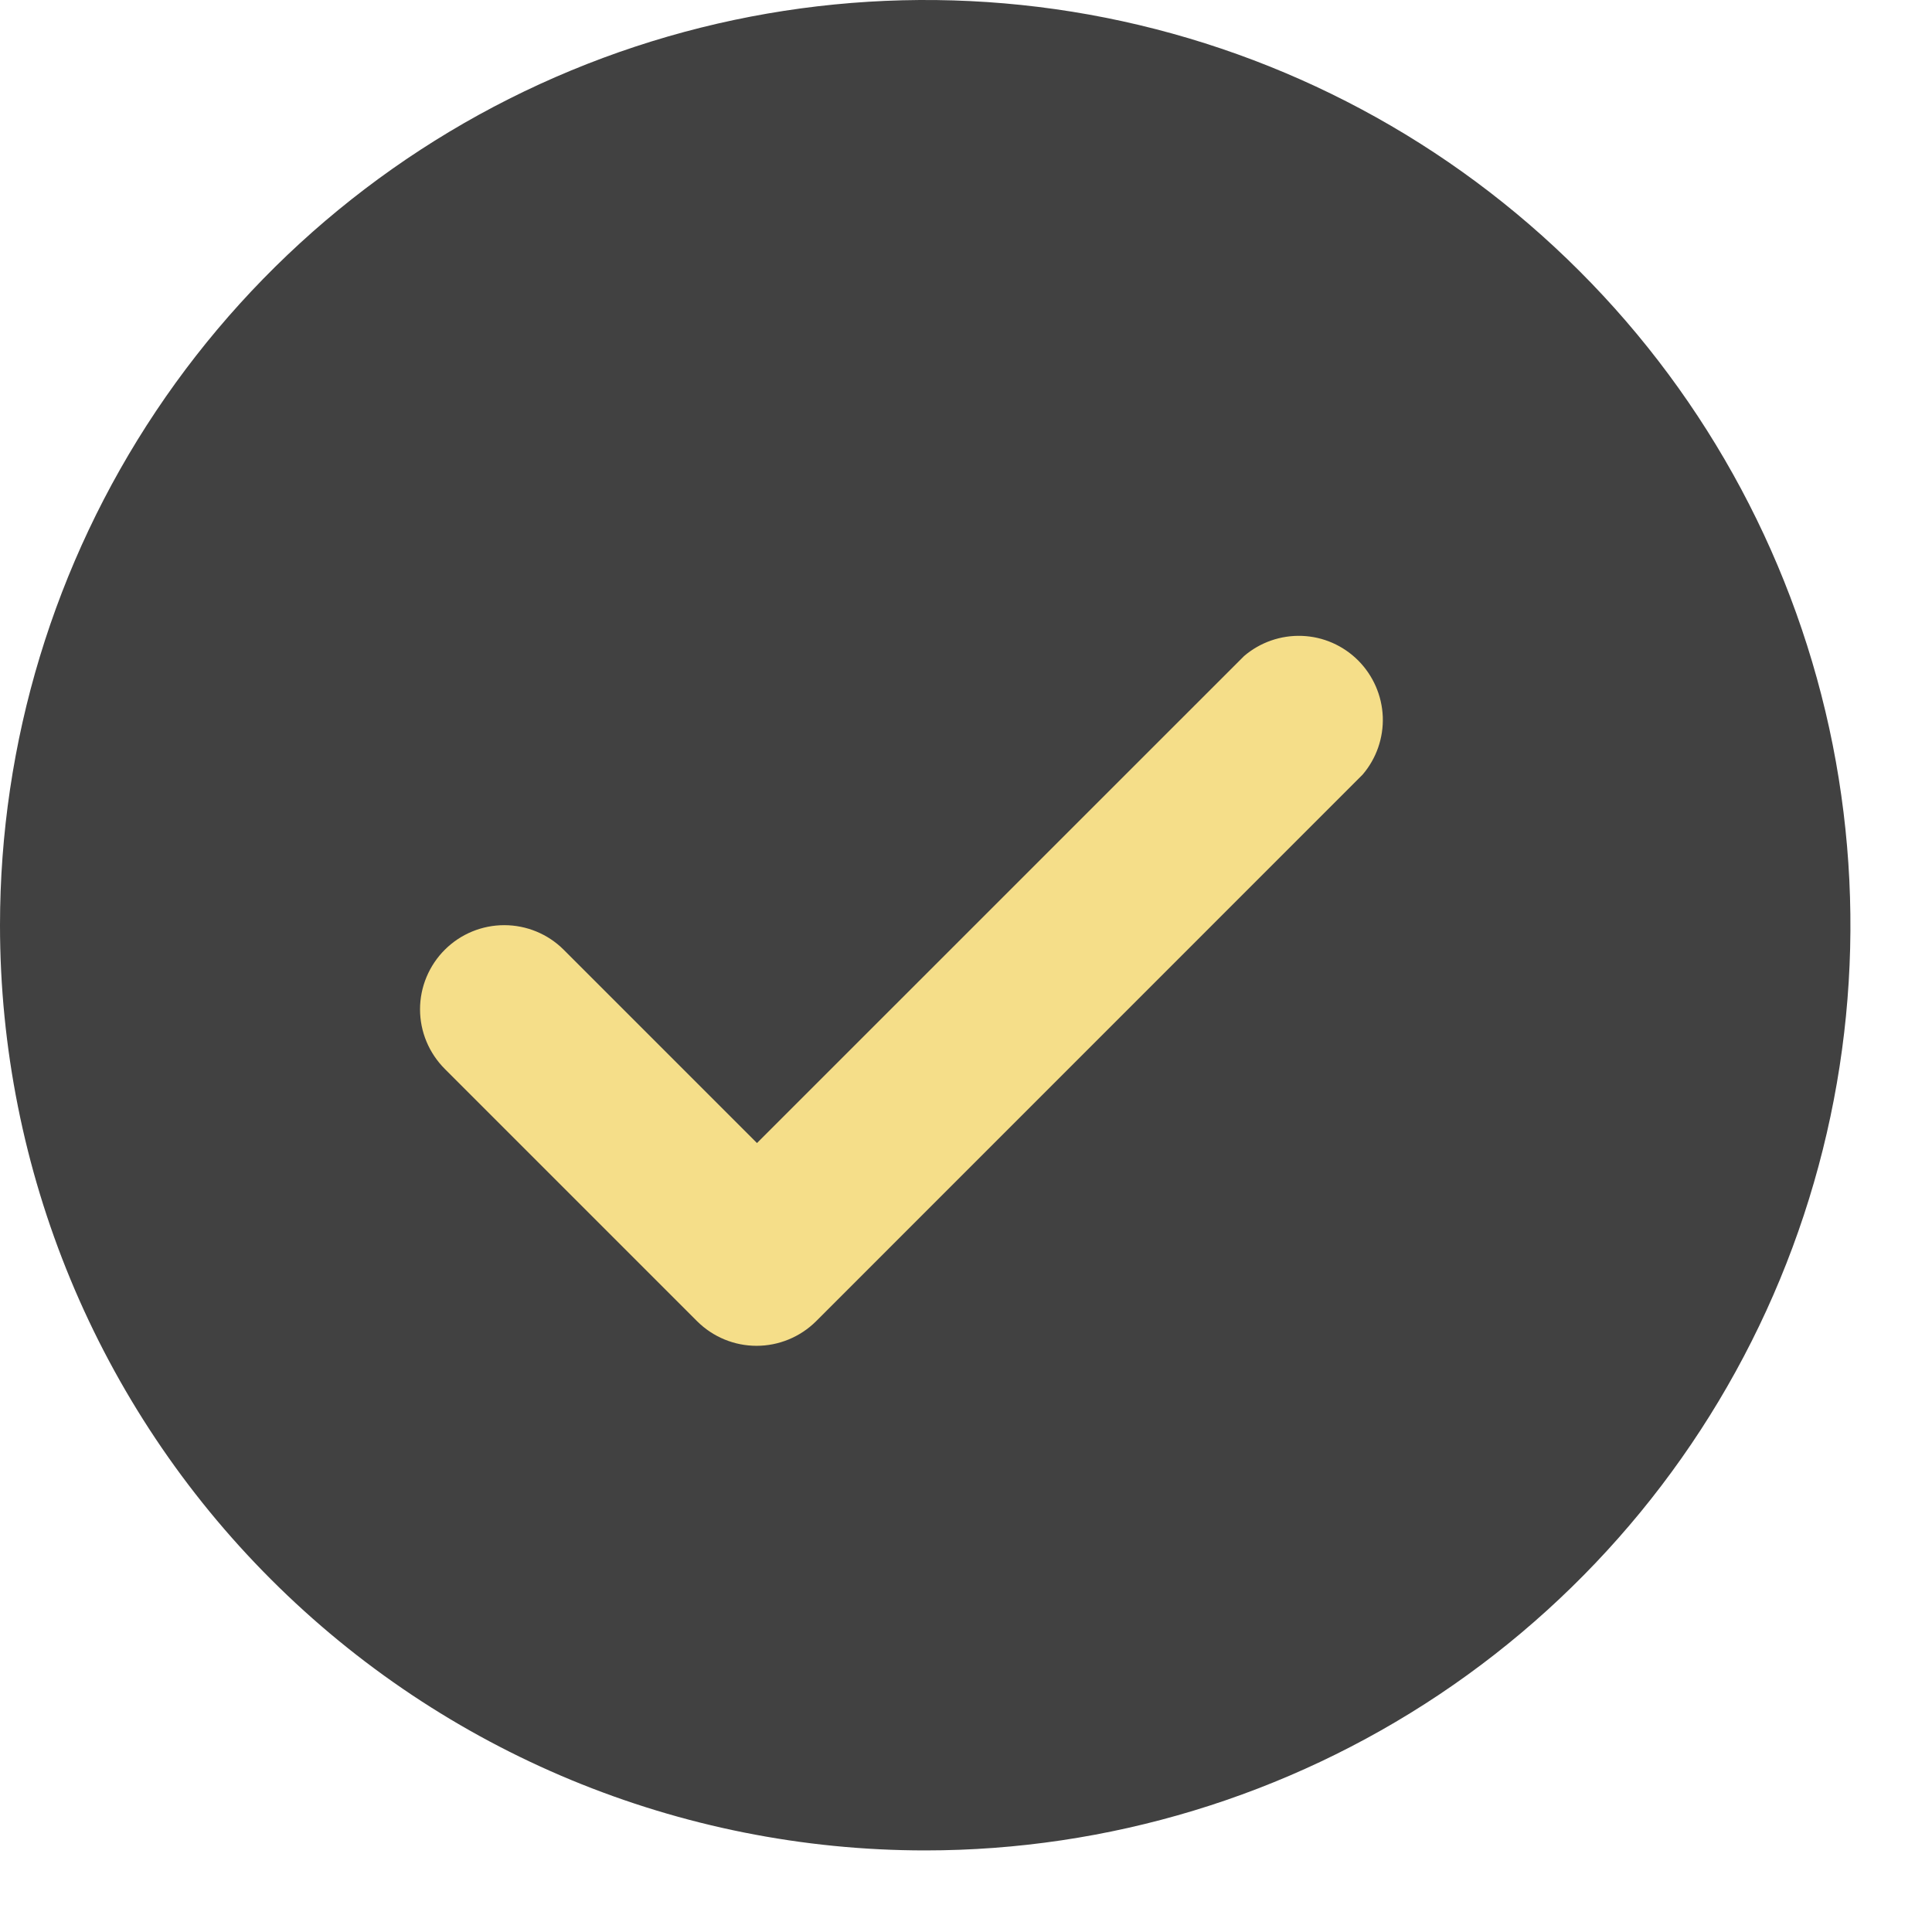
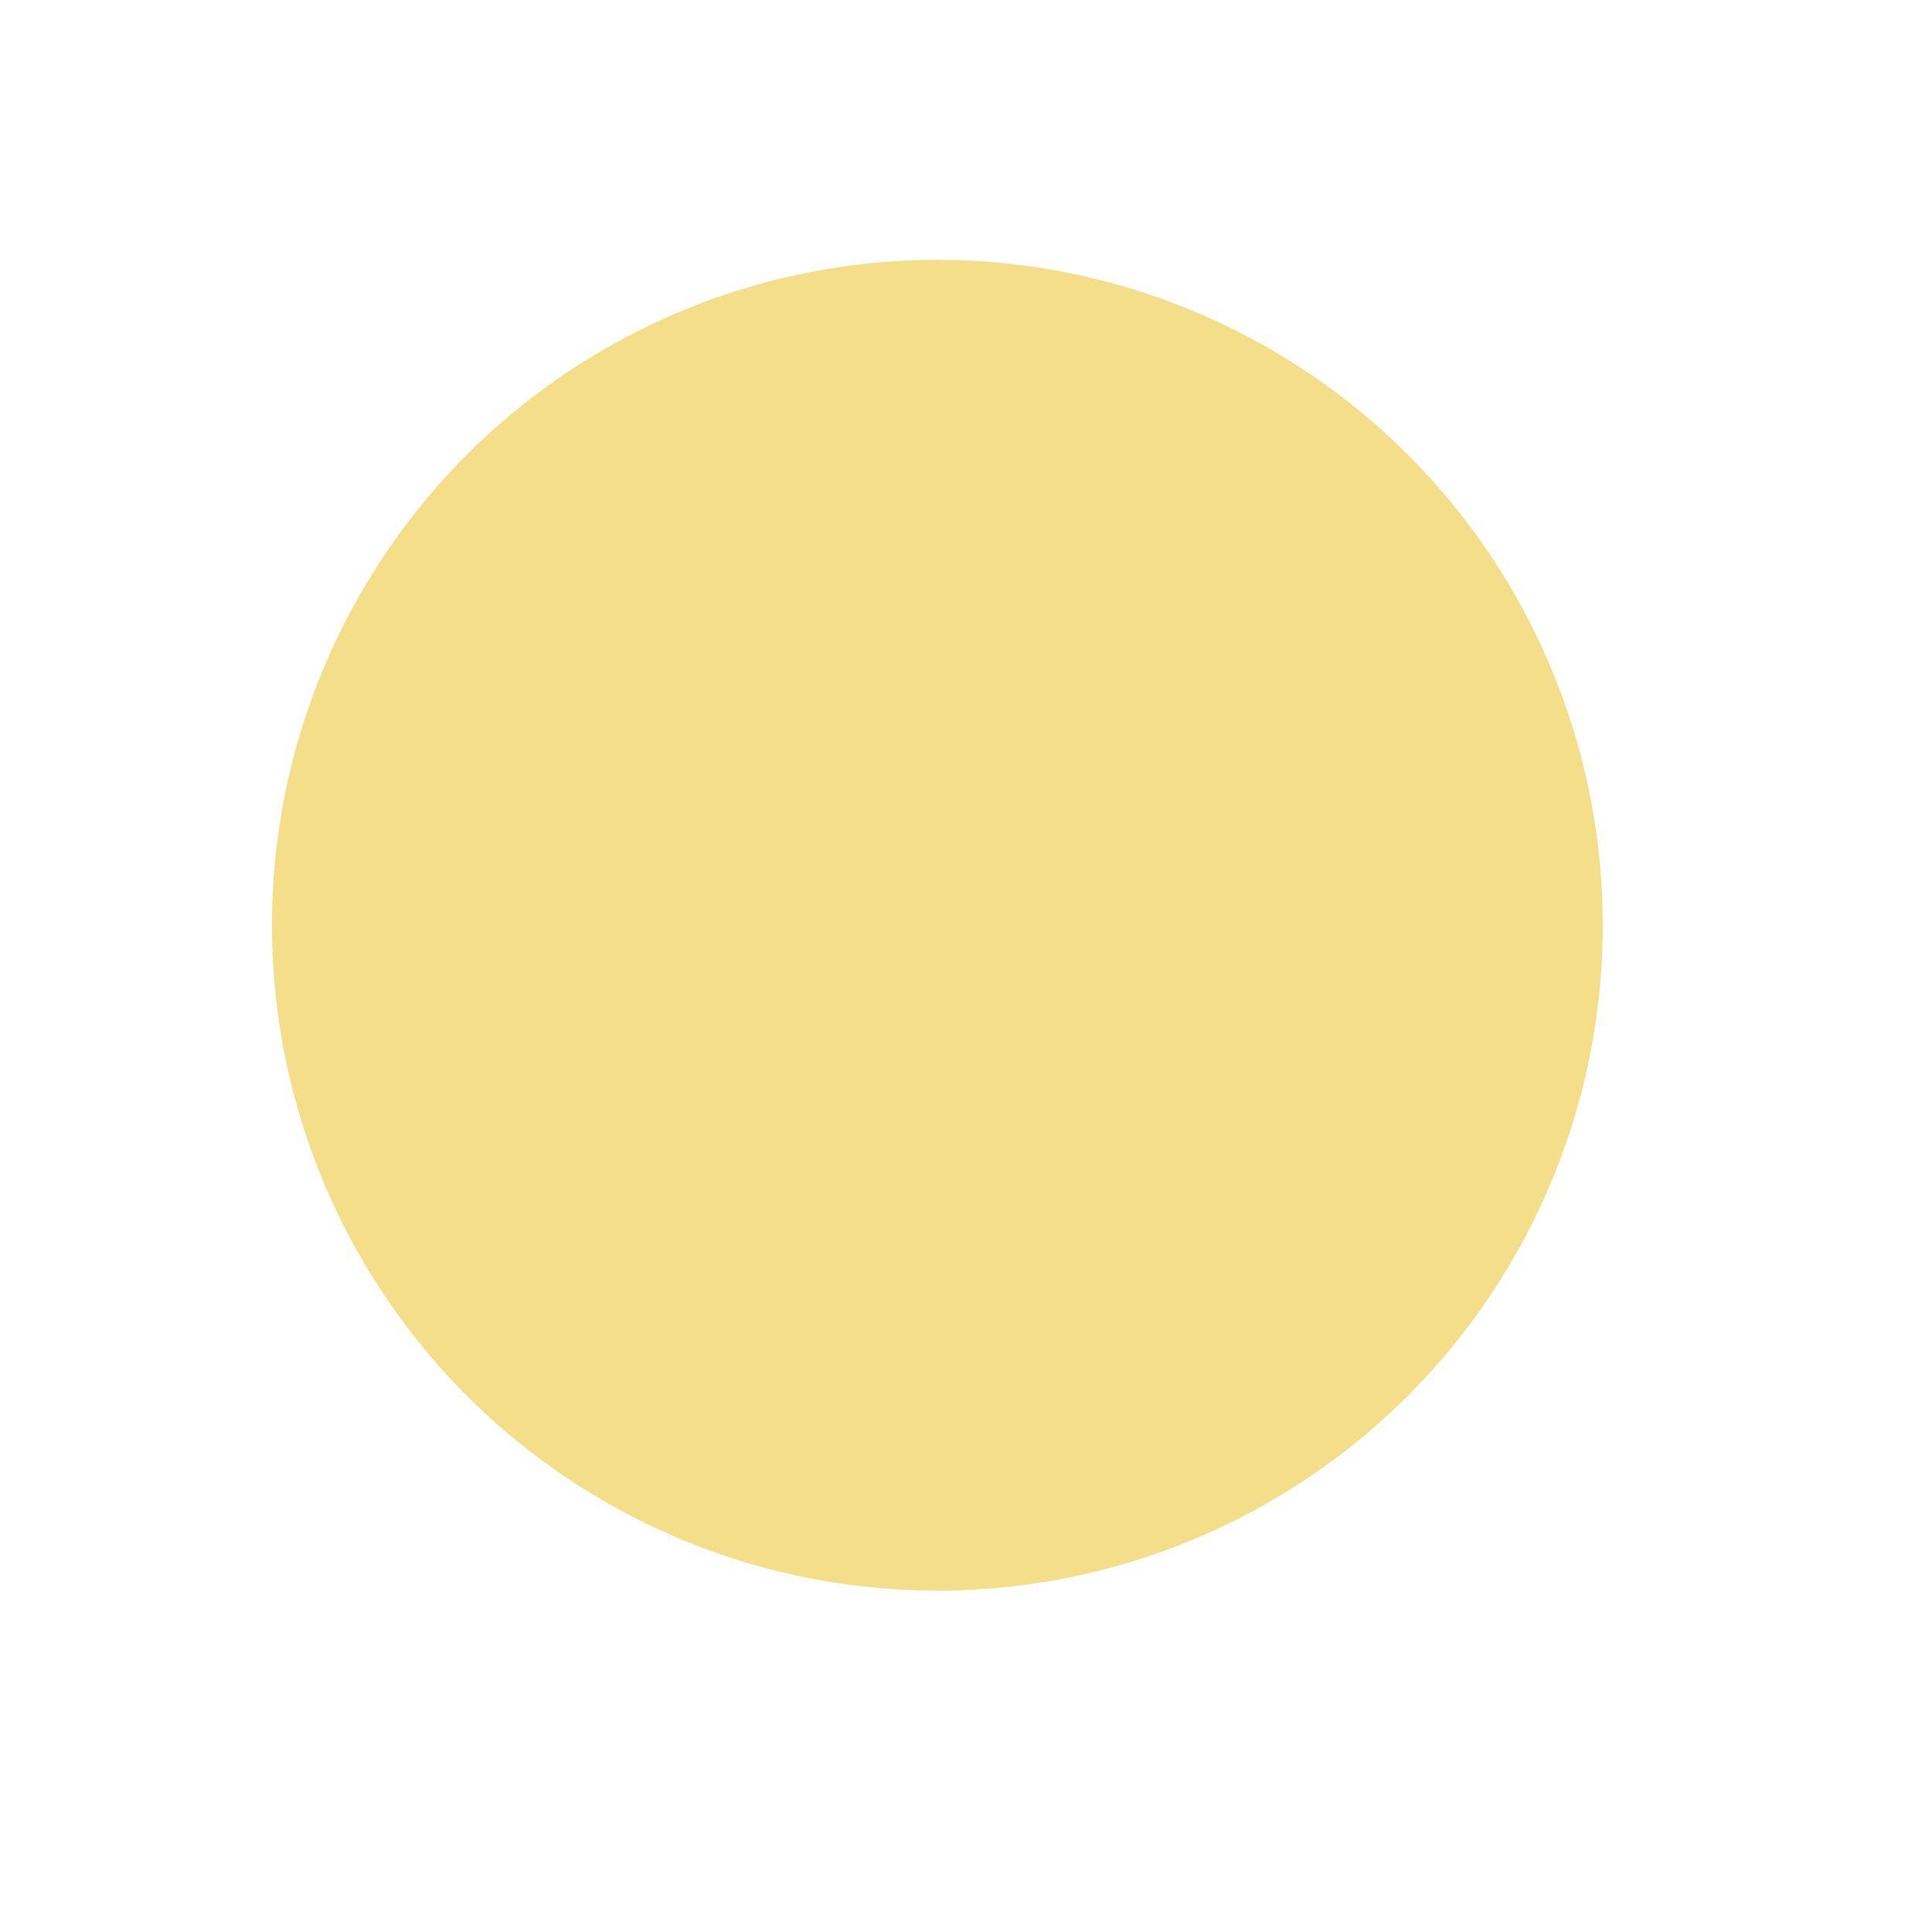
<svg xmlns="http://www.w3.org/2000/svg" width="22" height="22" viewBox="0 0 22 22" fill="none">
  <circle cx="10.674" cy="10.536" r="7.577" fill="#F5DE89" />
-   <path d="M10.536 21.071C12.619 21.071 14.656 20.453 16.389 19.296C18.122 18.138 19.472 16.493 20.269 14.568C21.067 12.642 21.275 10.524 20.869 8.48C20.462 6.437 19.459 4.559 17.985 3.086C16.512 1.612 14.635 0.609 12.591 0.202C10.547 -0.204 8.429 0.005 6.504 0.802C4.579 1.599 2.933 2.95 1.776 4.682C0.618 6.415 0 8.452 0 10.536C0 13.33 1.11 16.01 3.086 17.985C5.062 19.961 7.741 21.071 10.536 21.071ZM5.067 10.813C5.246 10.635 5.489 10.535 5.742 10.535C5.995 10.535 6.238 10.635 6.417 10.813L8.62 13.016L14.166 7.471C14.349 7.314 14.585 7.232 14.826 7.241C15.067 7.25 15.295 7.35 15.466 7.521C15.636 7.692 15.736 7.92 15.746 8.161C15.755 8.402 15.673 8.638 15.516 8.821L9.291 15.047C9.111 15.225 8.868 15.325 8.615 15.325C8.362 15.325 8.12 15.225 7.94 15.047L5.067 12.174C4.977 12.084 4.906 11.979 4.857 11.862C4.808 11.745 4.783 11.62 4.783 11.493C4.783 11.367 4.808 11.242 4.857 11.125C4.906 11.008 4.977 10.902 5.067 10.813Z" fill="#414141" />
</svg>